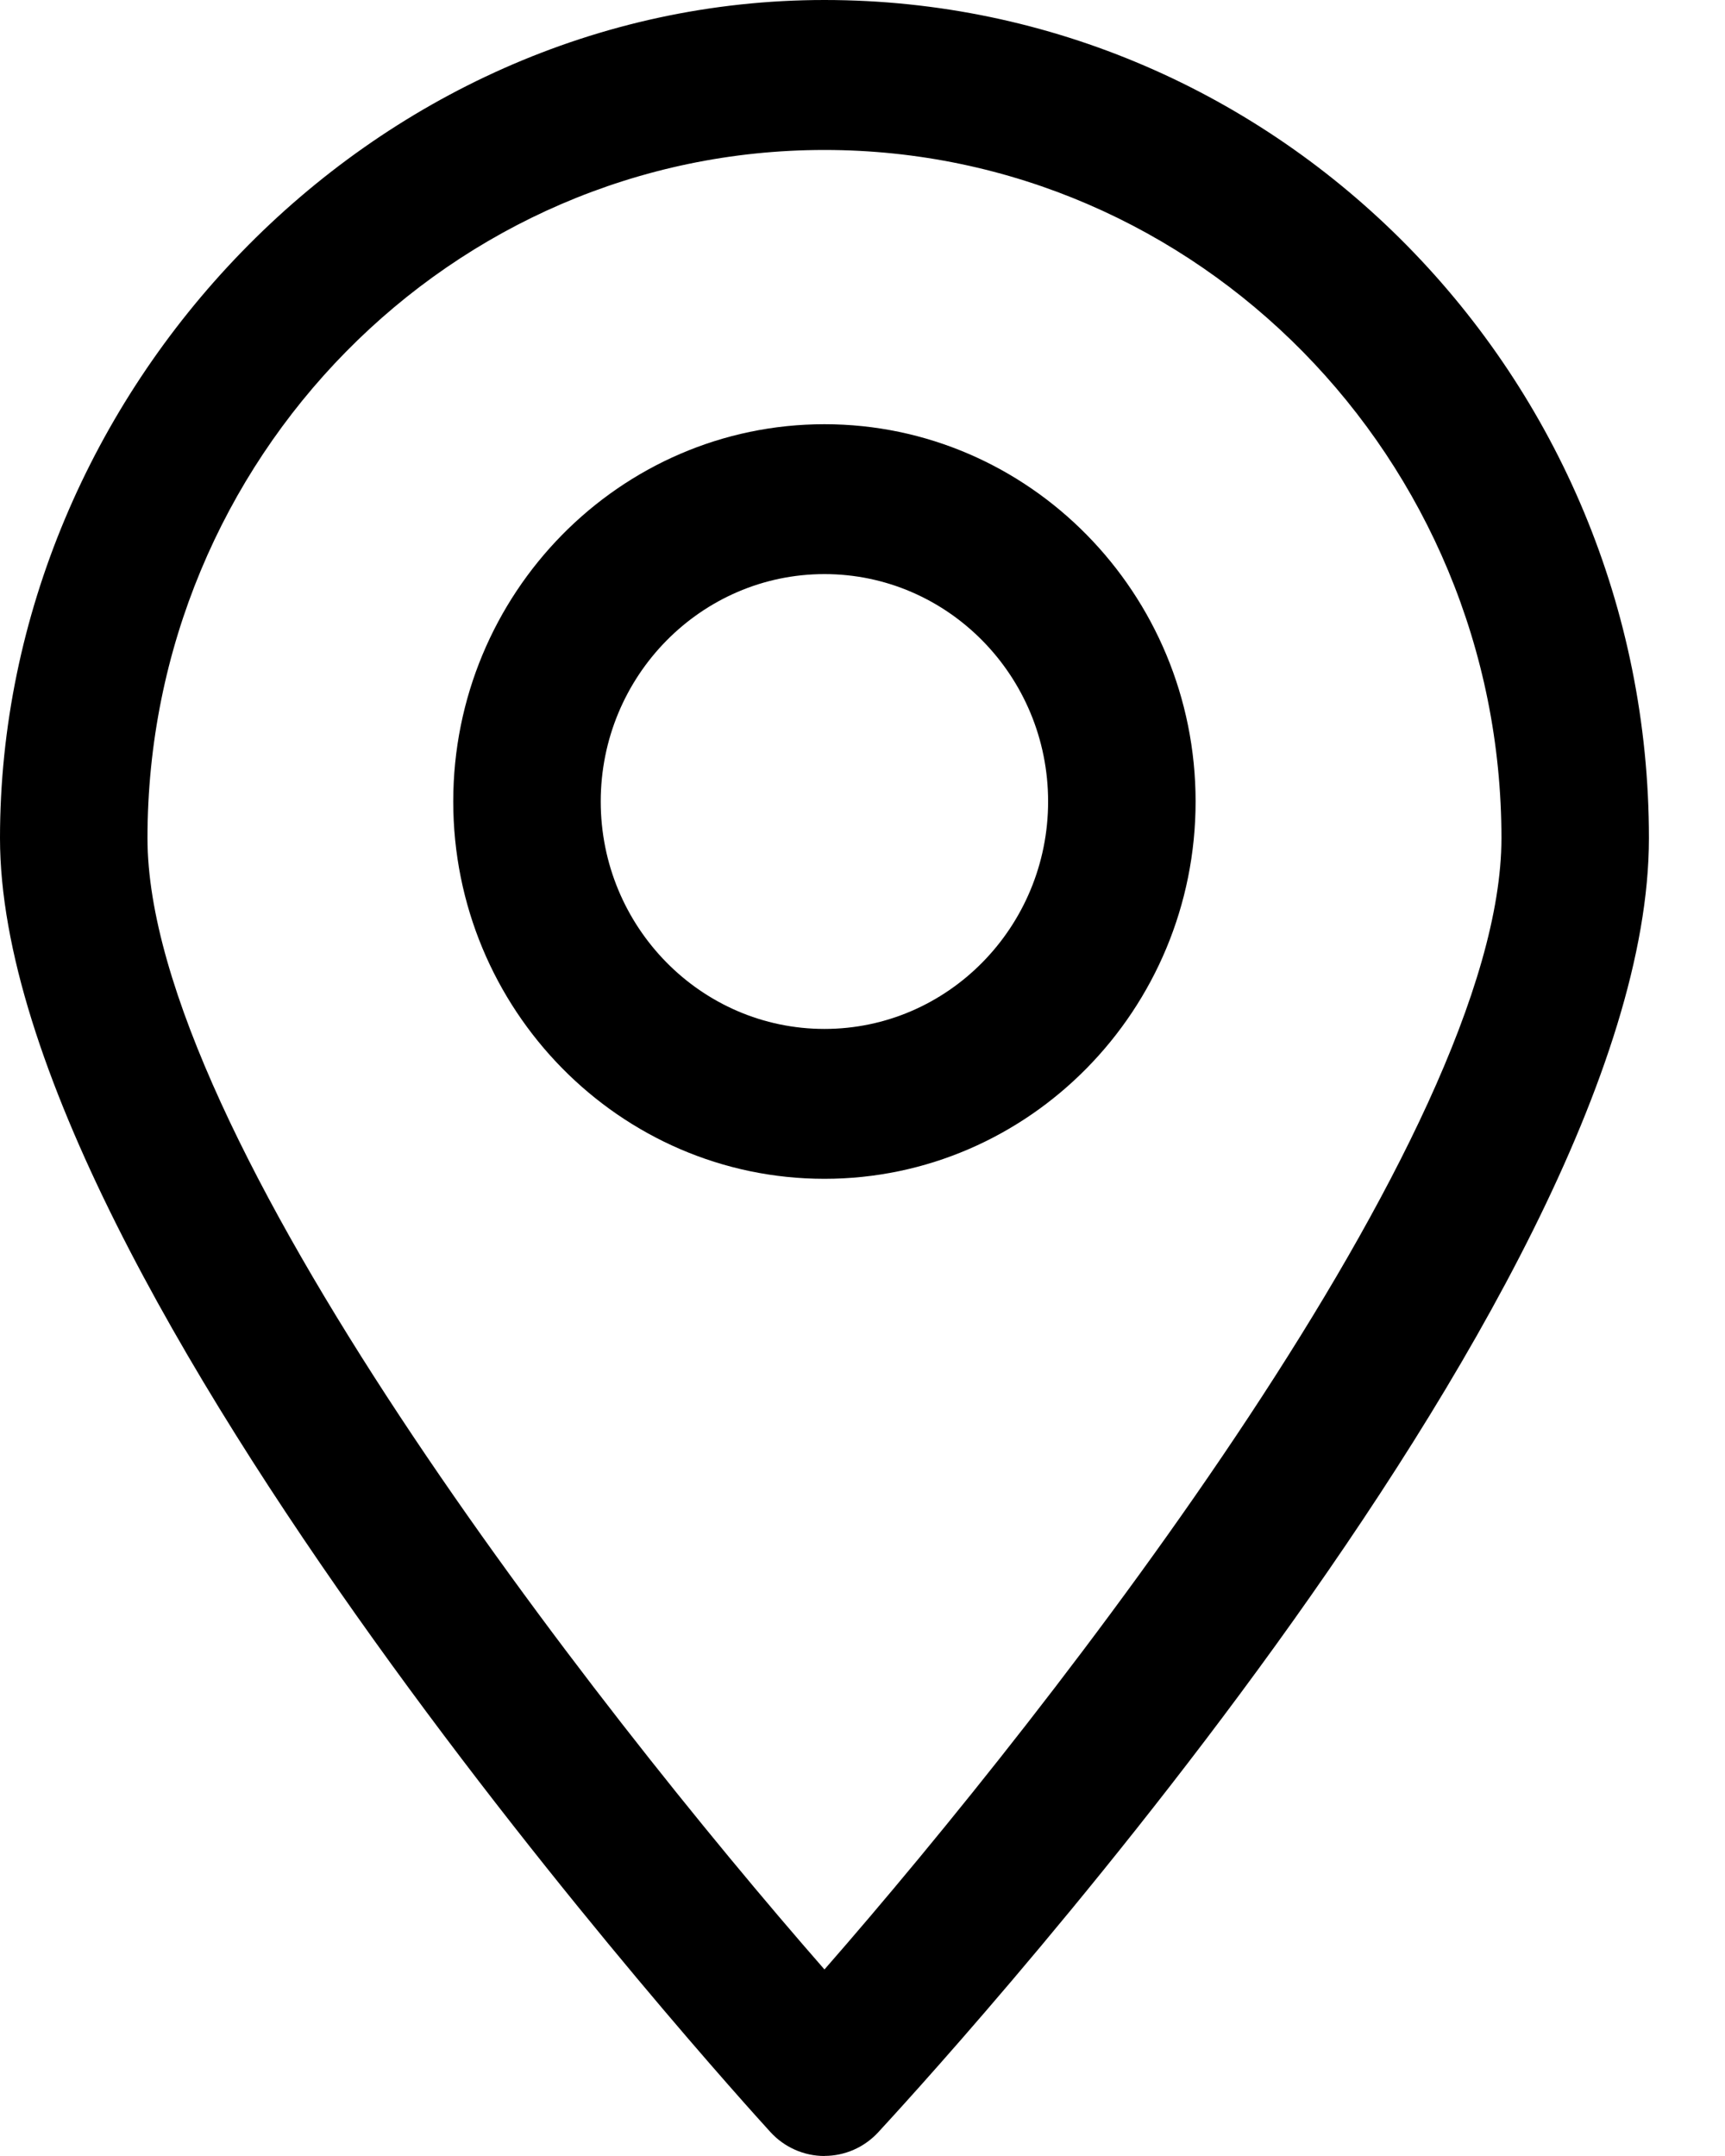
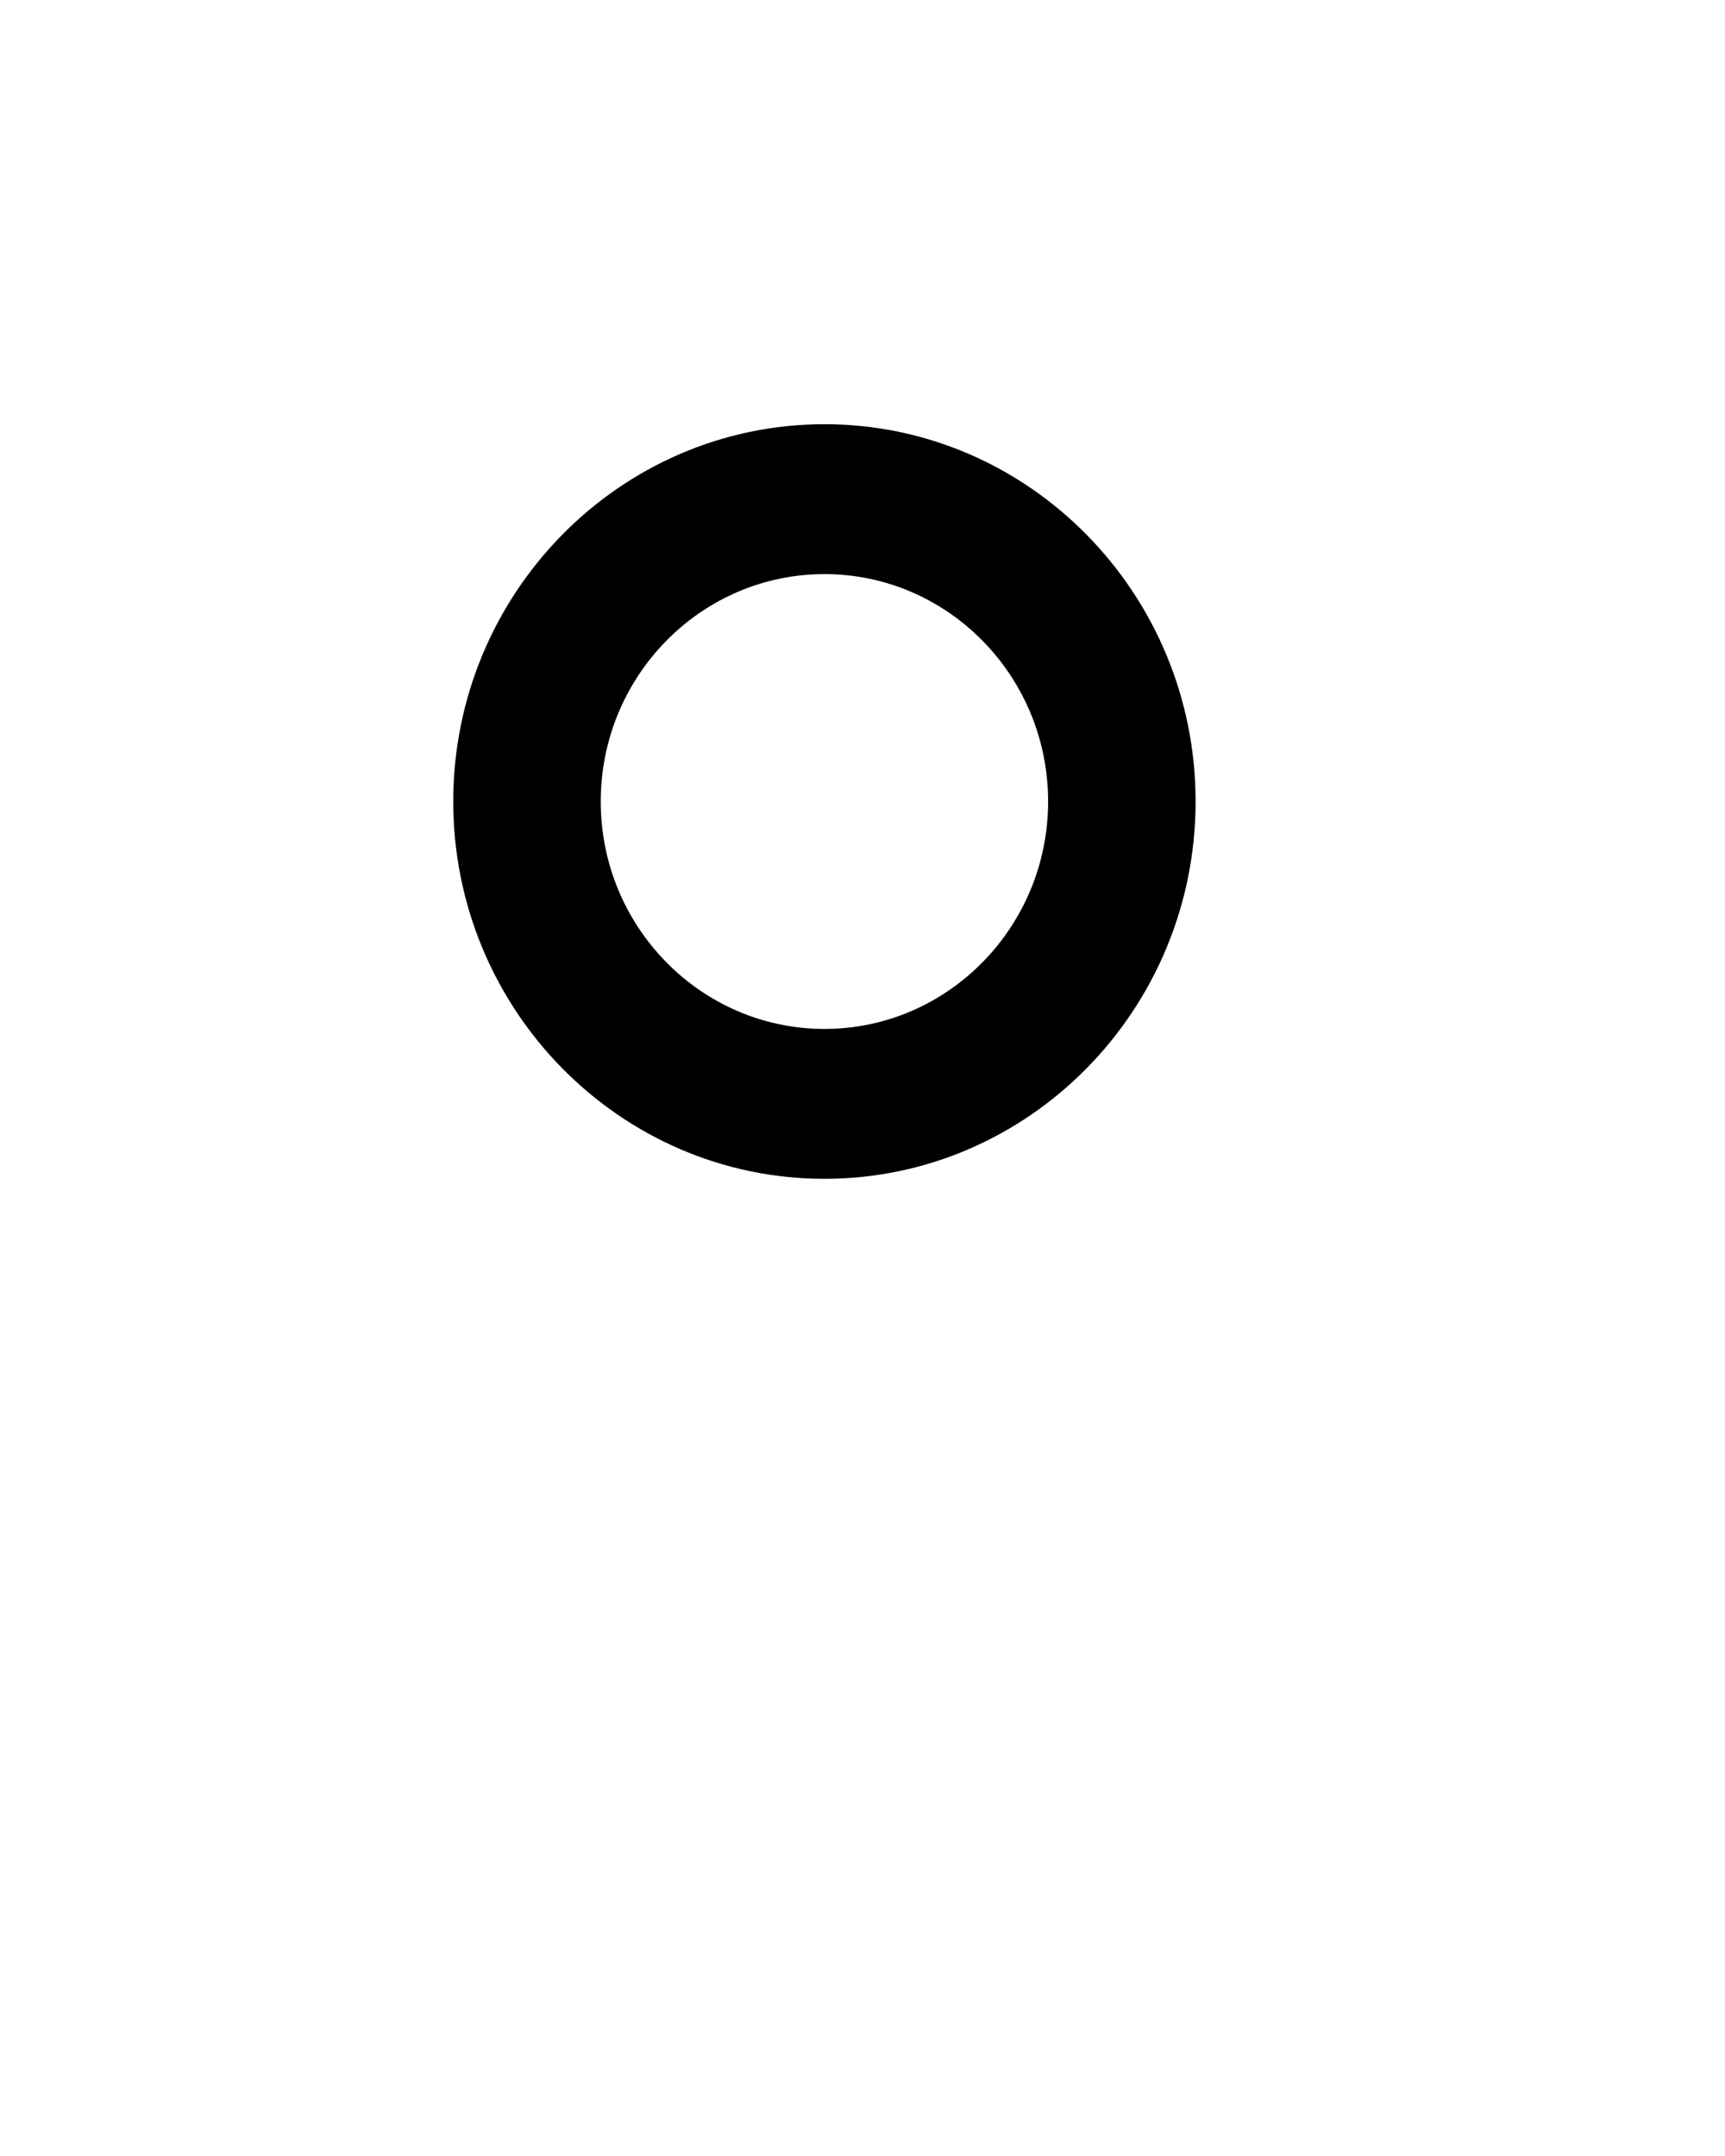
<svg xmlns="http://www.w3.org/2000/svg" width="20" height="25" viewBox="0 0 20 25" fill="none">
  <g clip-path="url(#clip0_122_287)">
-     <path d="M9.559 25C9.321 25 9.094 24.899 8.933 24.723C8.568 24.323 0 14.888 0 9.718C0 4.548 4.288 0 9.559 0C14.83 0 19.118 4.359 19.118 9.718C19.118 15.077 10.55 24.323 10.185 24.722C10.023 24.899 9.796 24.999 9.559 24.999V25ZM9.559 1.739C5.23 1.739 1.71 5.319 1.71 9.719C1.71 13.15 6.896 19.792 9.559 22.837C12.221 19.792 17.408 13.15 17.408 9.719C17.408 5.319 13.886 1.739 9.559 1.739Z" fill="black" />
    <path d="M9.559 13.669C7.186 13.669 5.255 11.706 5.255 9.294C5.255 6.882 7.186 4.919 9.559 4.919C11.931 4.919 13.862 6.882 13.862 9.294C13.862 11.706 11.931 13.669 9.559 13.669ZM9.559 6.657C8.129 6.657 6.965 7.839 6.965 9.294C6.965 10.748 8.128 11.931 9.559 11.931C10.989 11.931 12.152 10.748 12.152 9.294C12.152 7.839 10.989 6.657 9.559 6.657Z" fill="black" />
  </g>
  <defs>
    <clipPath id="clip0_122_287">
      <rect width="19.118" height="25" fill="white" />
    </clipPath>
  </defs>
</svg>